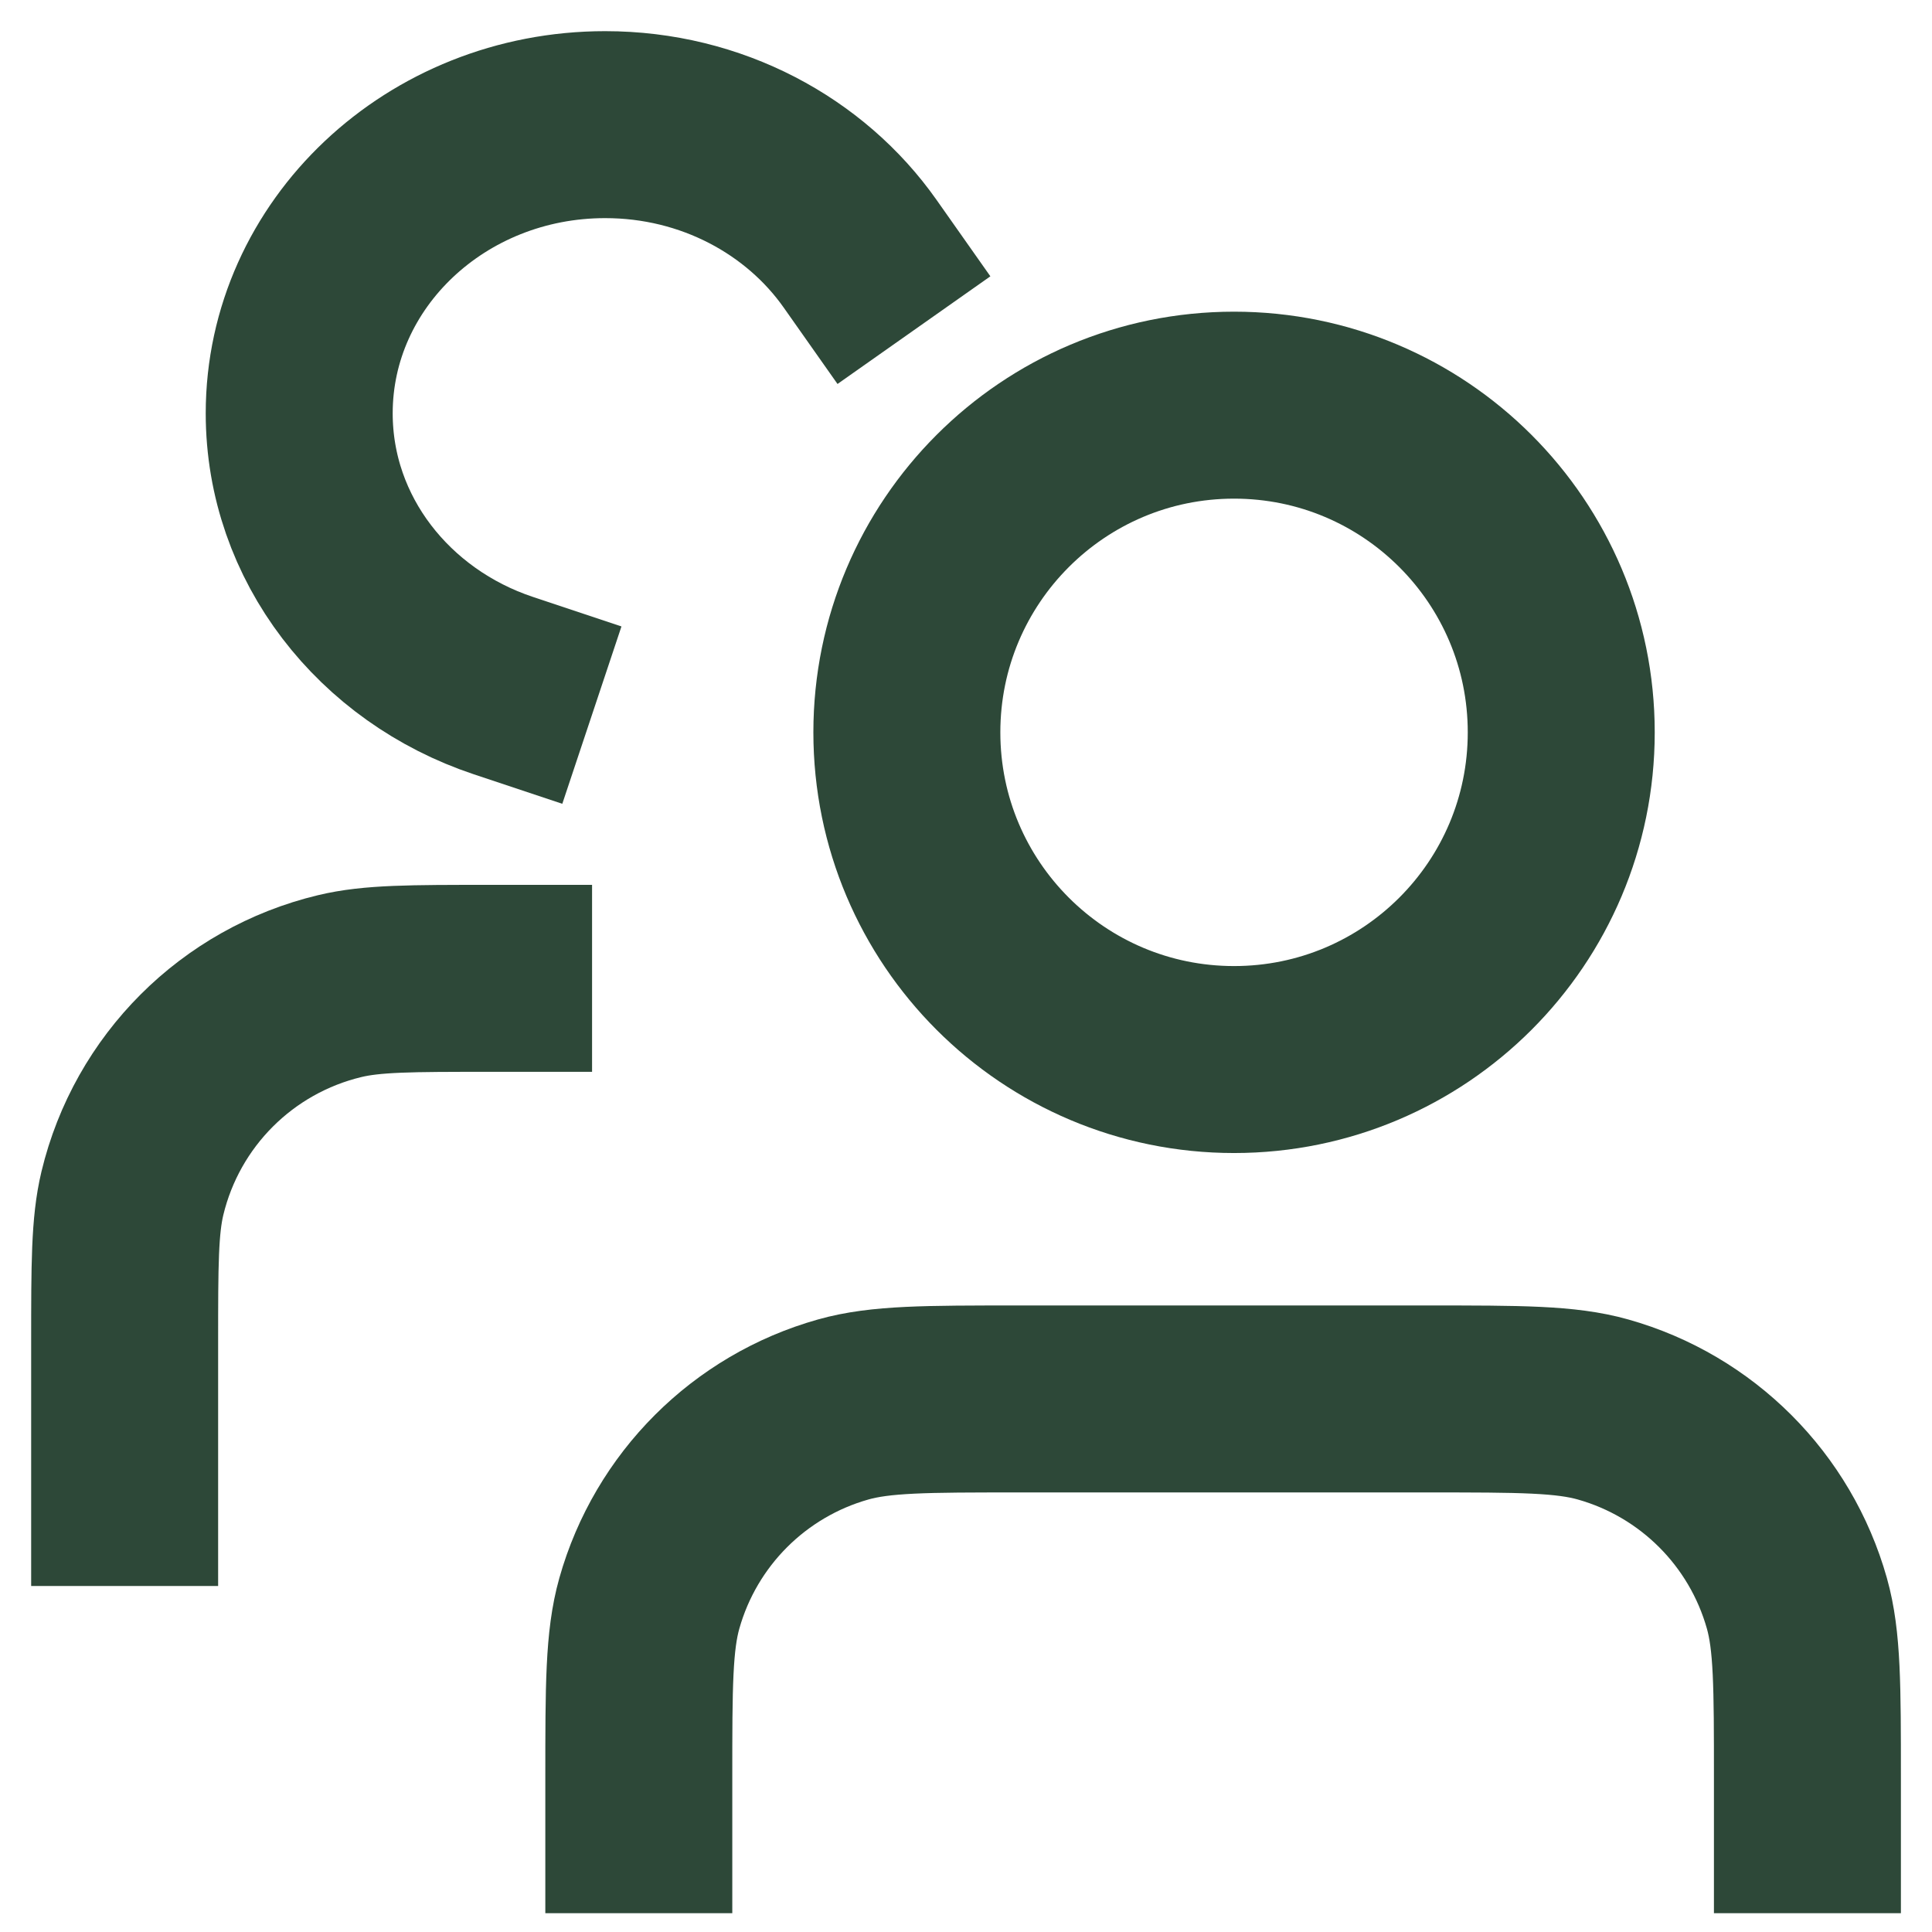
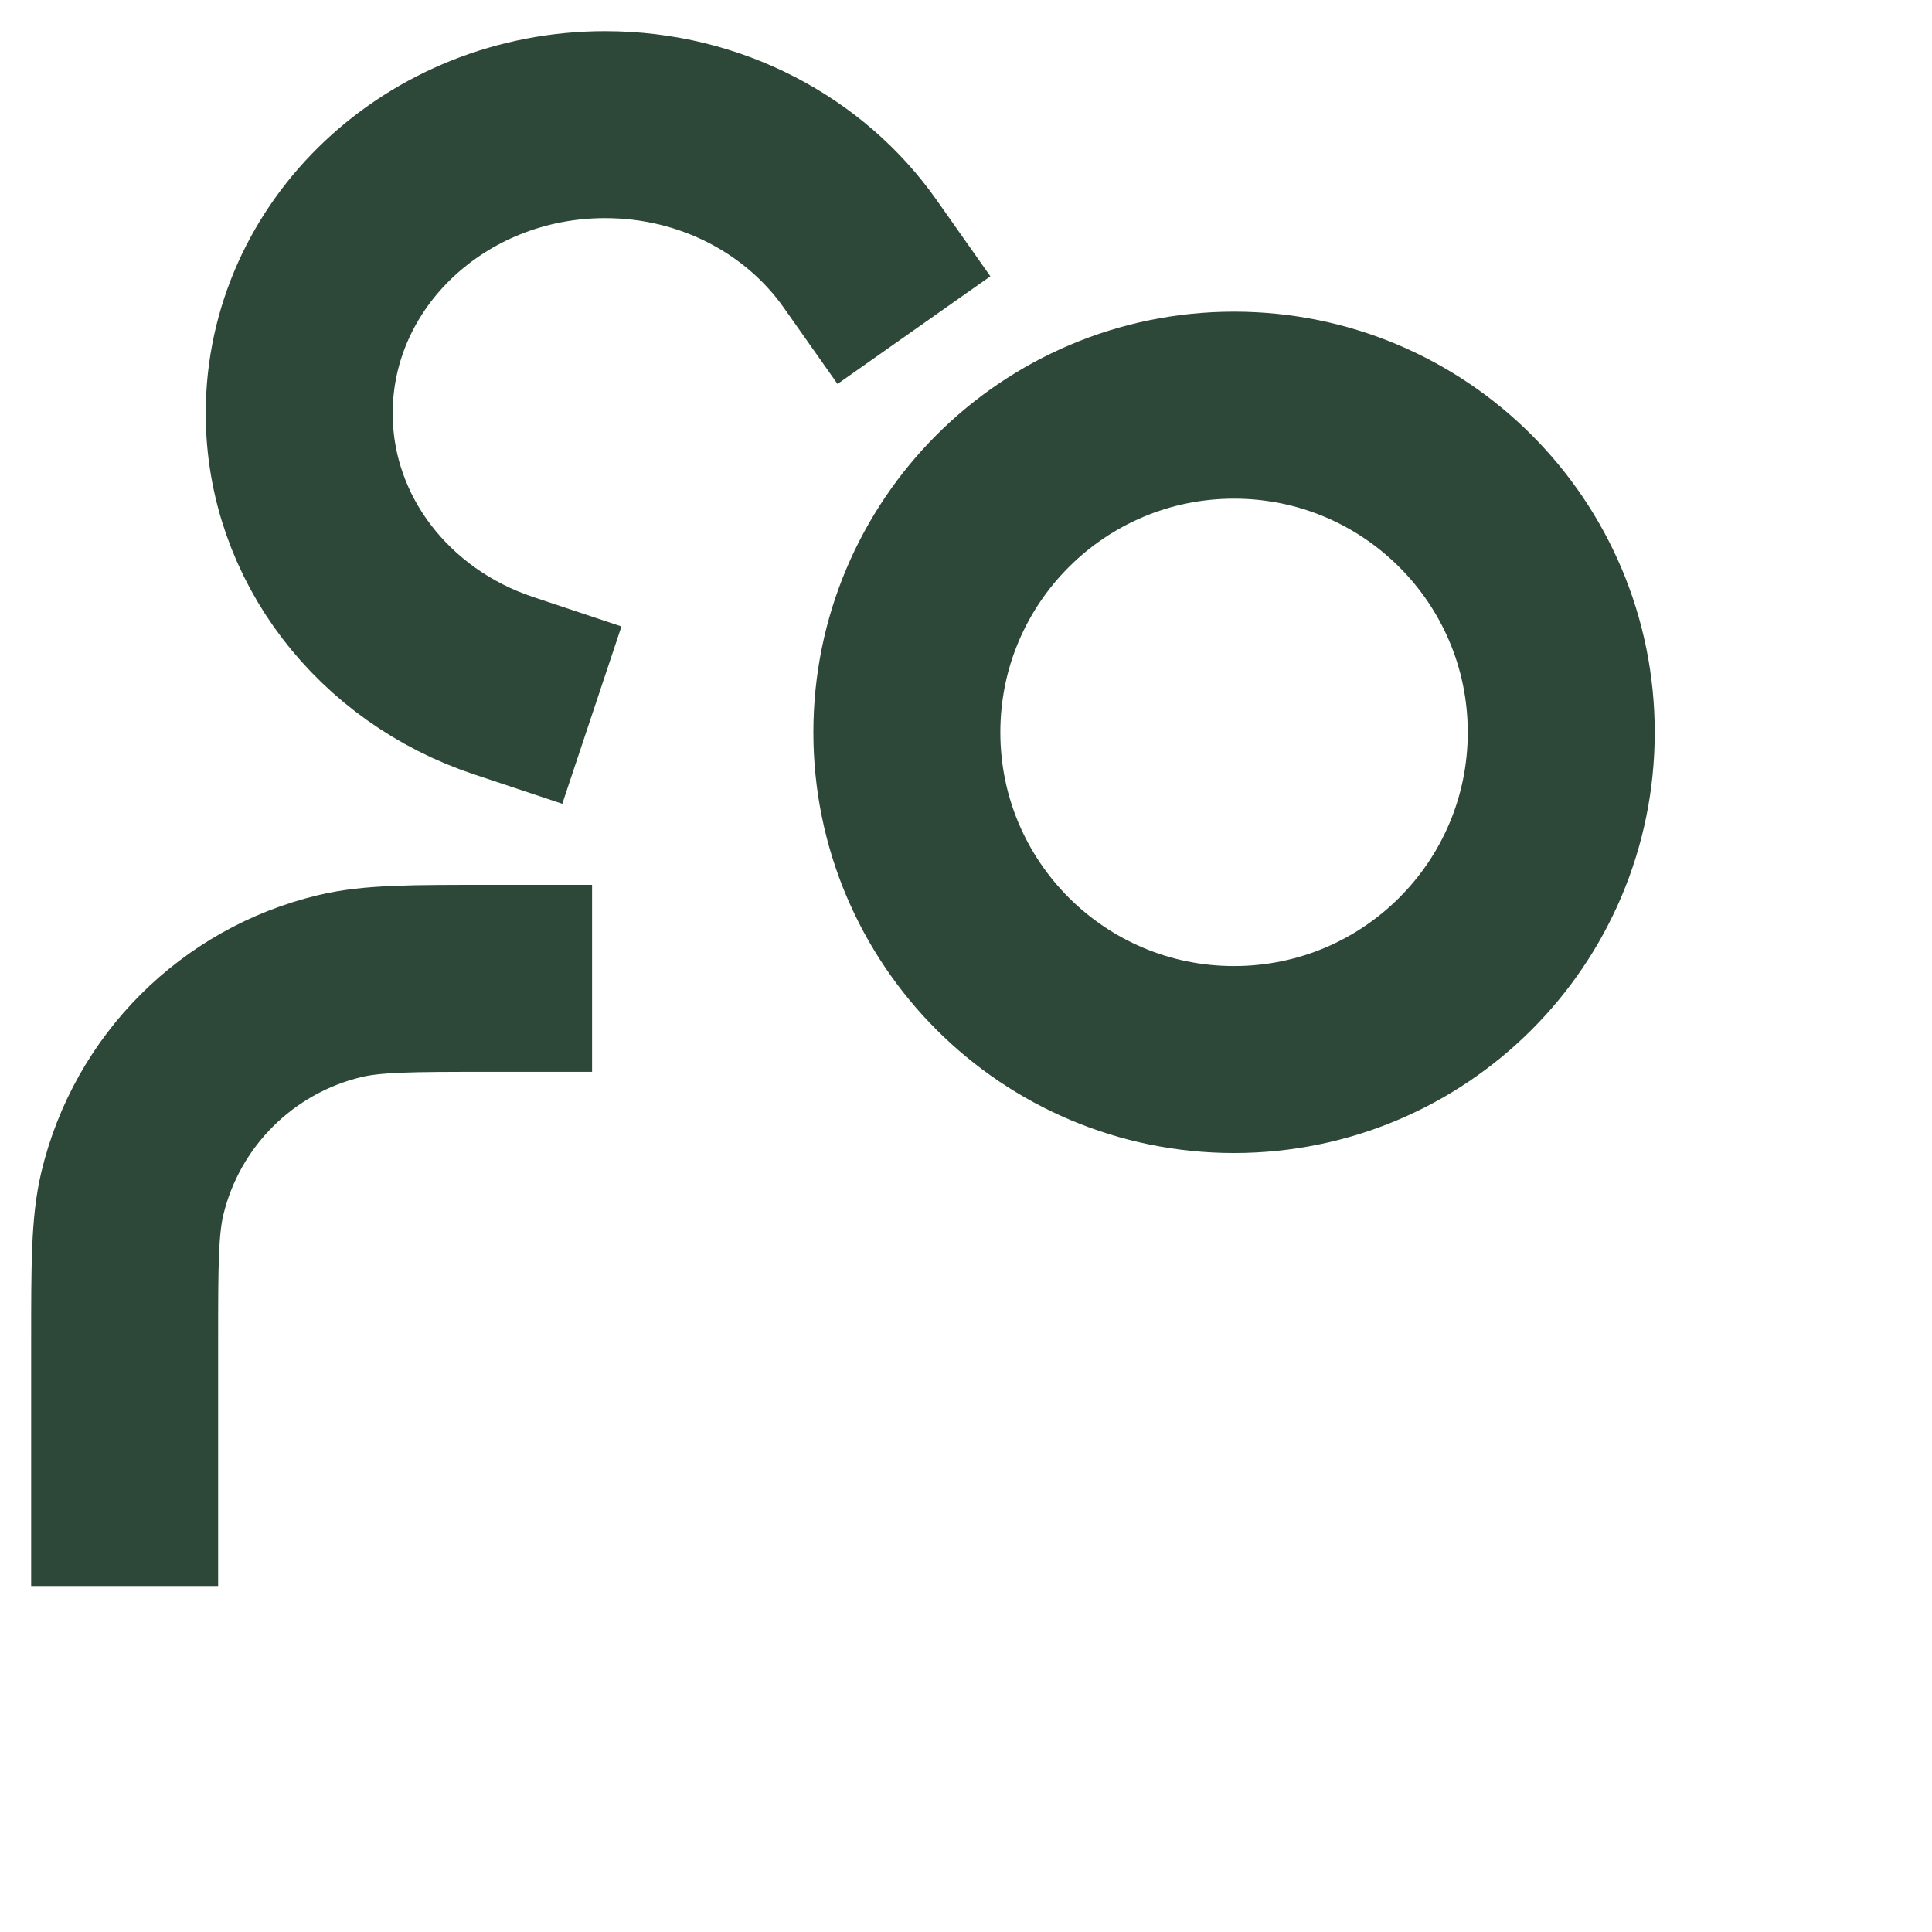
<svg xmlns="http://www.w3.org/2000/svg" width="31" height="31" viewBox="0 0 31 31" fill="none">
-   <path d="M29.001 29.198V28.523C29.001 27.058 29.001 26.325 28.832 25.726C28.407 24.219 27.229 23.041 25.722 22.616C25.123 22.447 24.39 22.447 22.925 22.447H16.325C14.86 22.447 14.128 22.447 13.529 22.616C12.022 23.041 10.844 24.219 10.419 25.726C10.25 26.325 10.25 27.058 10.25 28.523V29.198" stroke="#2D4838" stroke-width="3" stroke-linecap="square" stroke-linejoin="round" />
  <path d="M2 23.948V21.548C2 20.293 2 19.666 2.124 19.148C2.519 17.502 3.804 16.218 5.45 15.823C5.968 15.698 6.595 15.698 7.85 15.698H8" stroke="#2D4838" stroke-width="3" stroke-linecap="square" stroke-linejoin="round" />
  <path d="M25.051 11.751C25.051 14.651 22.701 17.001 19.801 17.001C16.901 17.001 14.551 14.651 14.551 11.751C14.551 8.852 16.901 6.501 19.801 6.501C22.701 6.501 25.051 8.852 25.051 11.751Z" stroke="#2D4838" stroke-width="3" />
  <path d="M13.801 4.071C12.922 2.823 11.418 2 9.71 2C6.999 2 4.801 4.074 4.801 6.632C4.801 8.649 6.167 10.364 8.074 11" stroke="#2D4838" stroke-width="3" stroke-linecap="square" />
</svg>